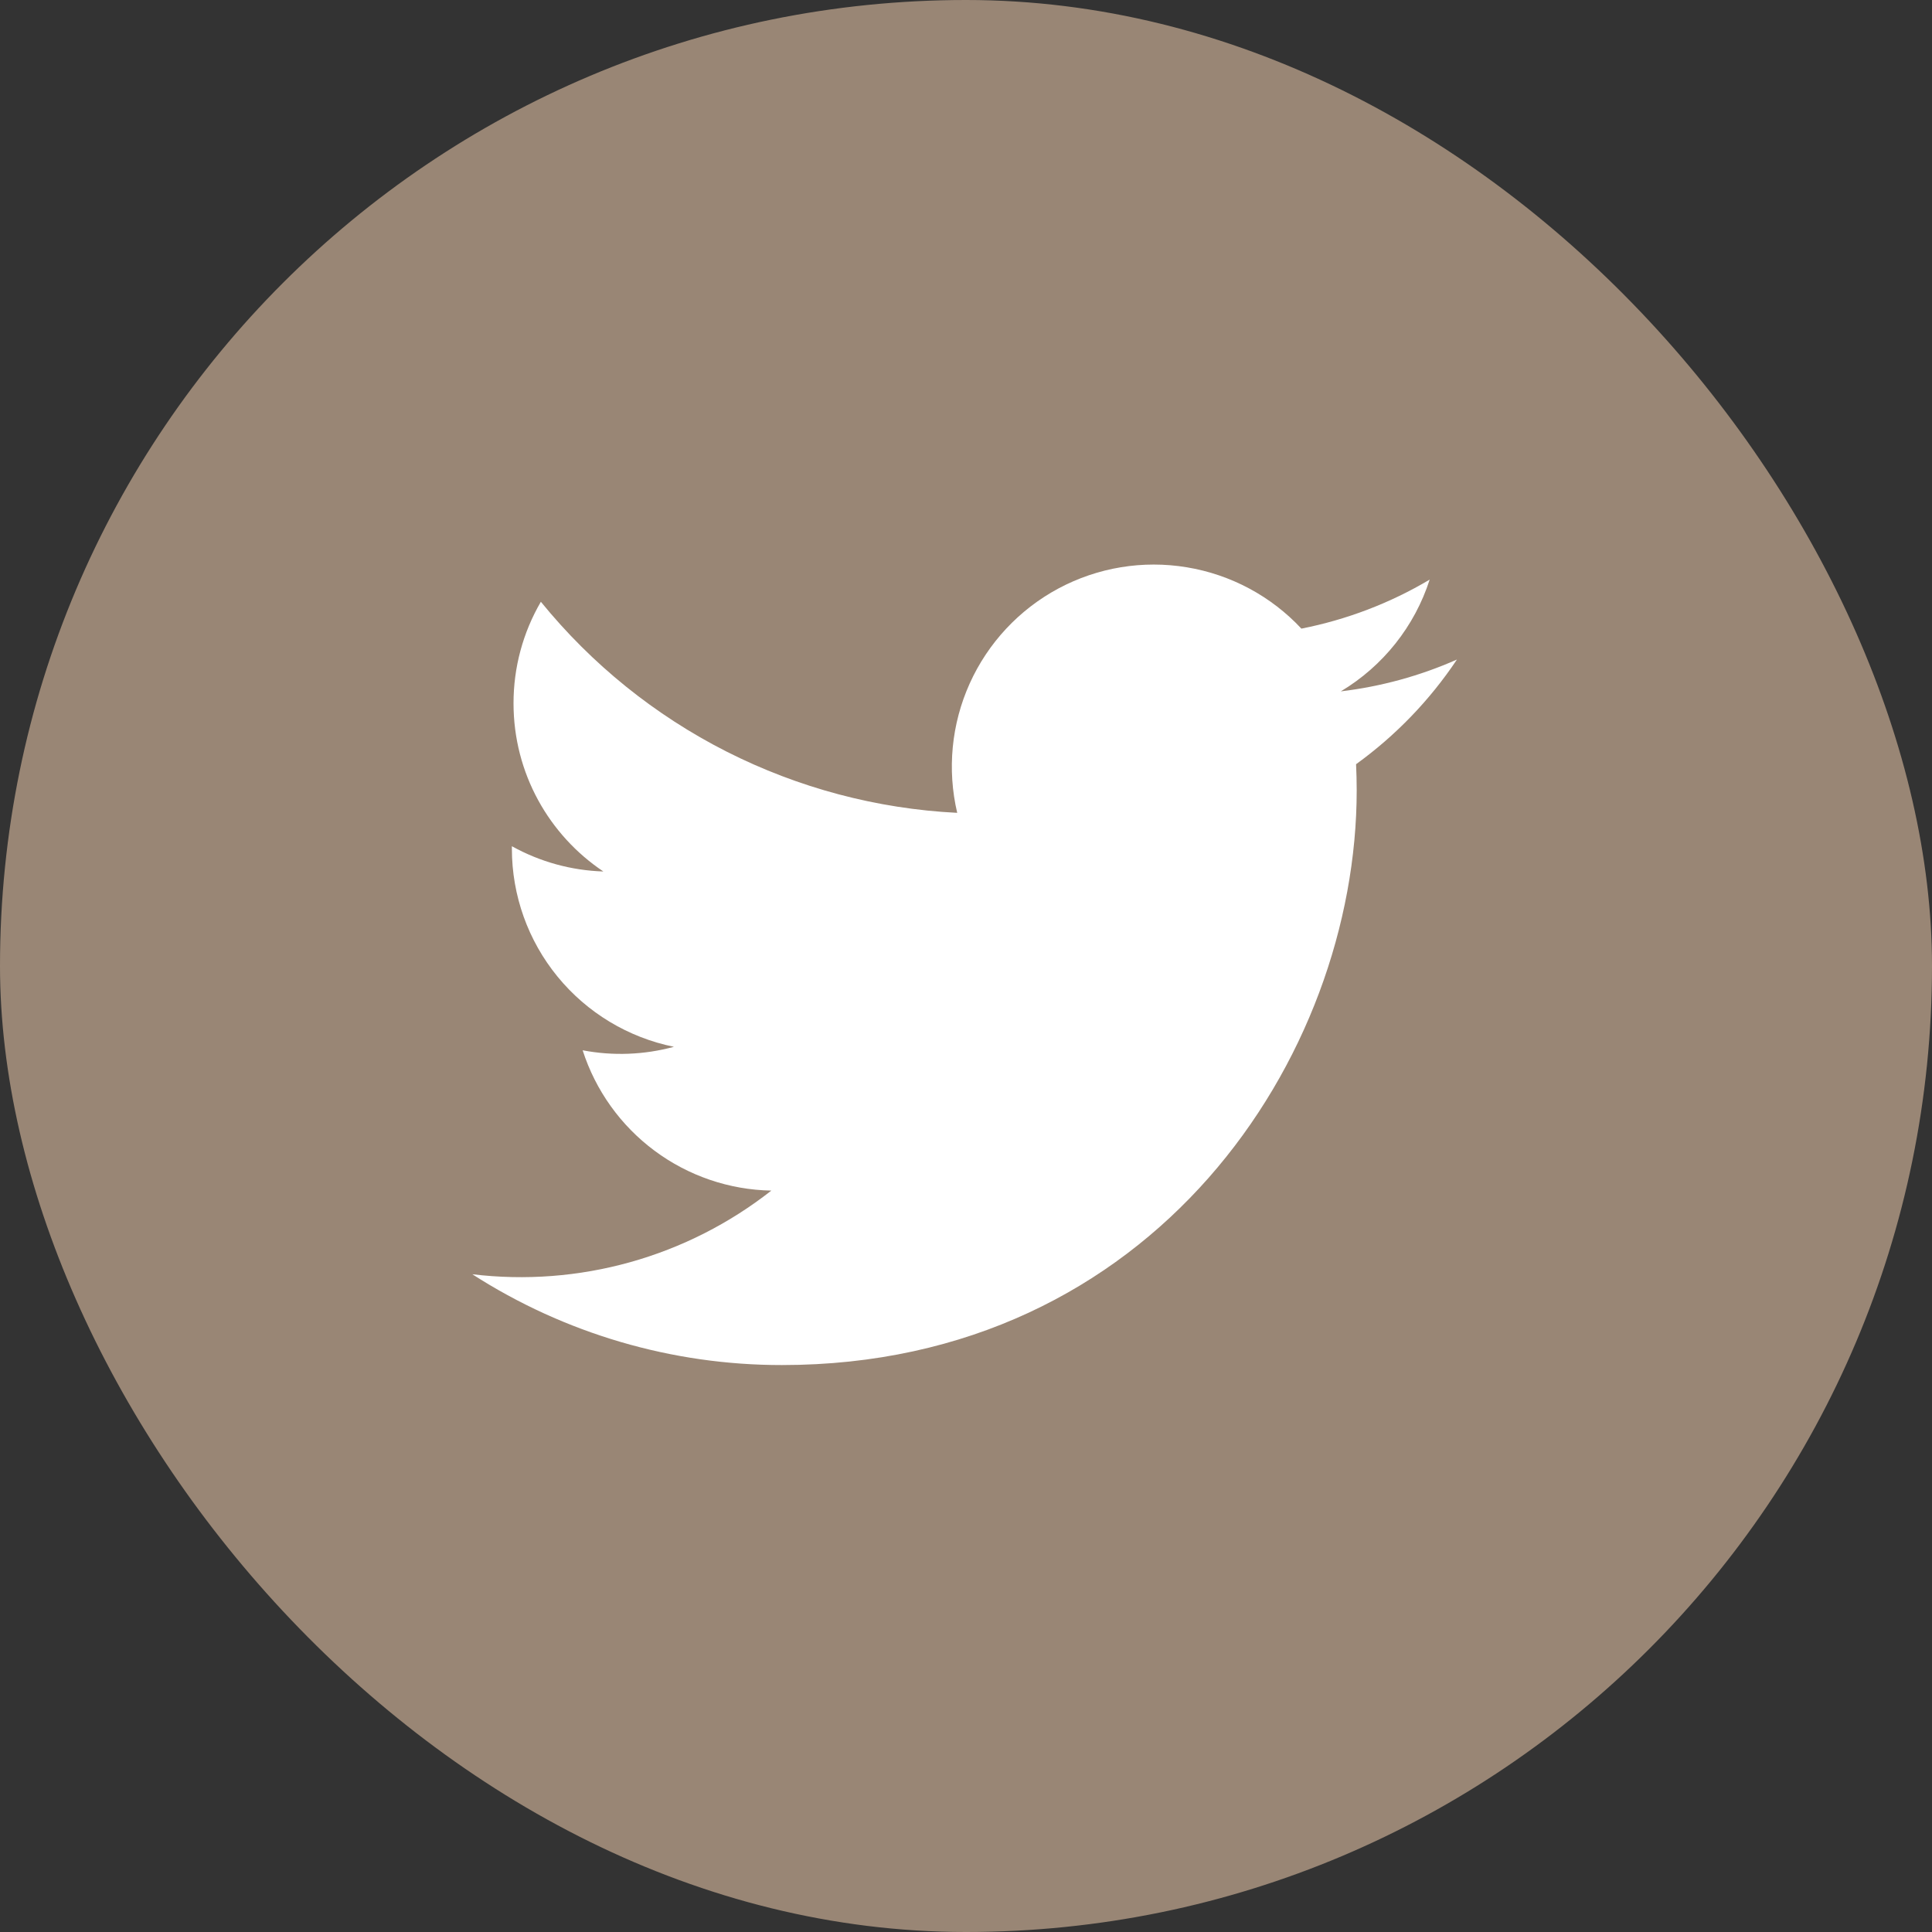
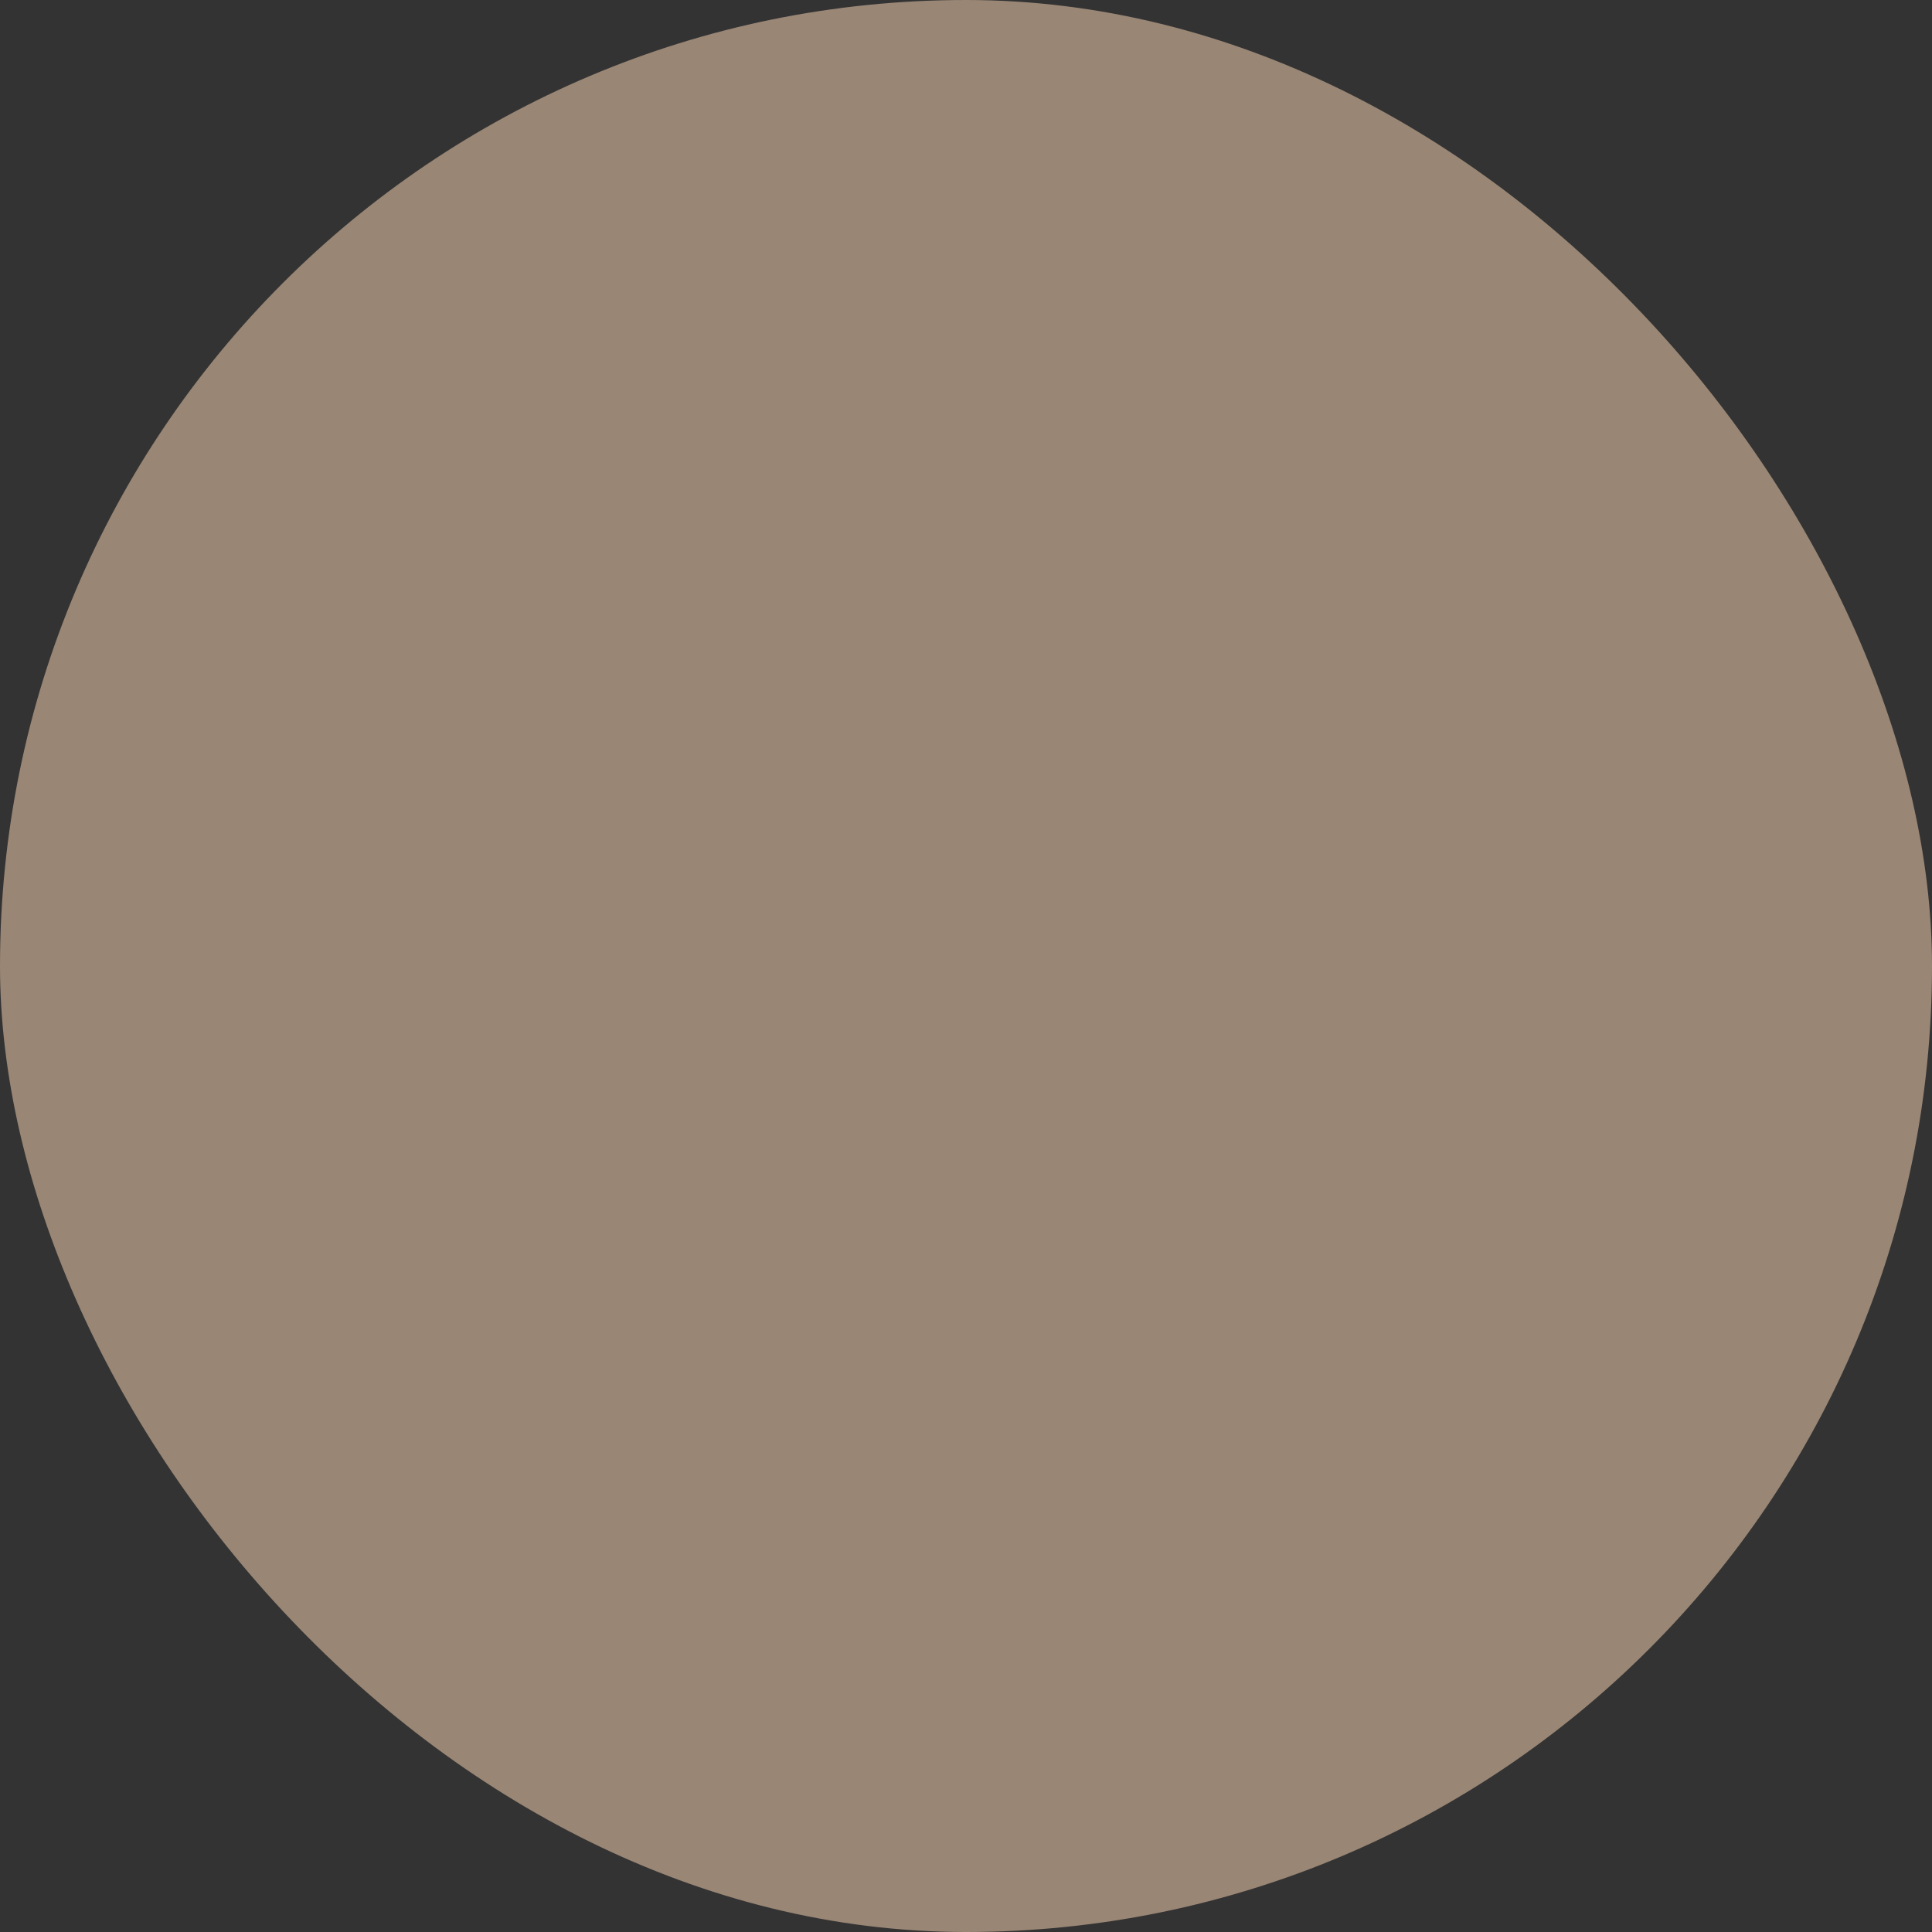
<svg xmlns="http://www.w3.org/2000/svg" width="40" height="40" viewBox="0 0 40 40" fill="none">
  <rect x="0" y="0" width="40" height="40" fill="#333333" stroke="none" />
  <rect width="40" height="40" rx="20" fill="#998675" />
-   <path d="M30.162 13.656C29.399 13.994 28.589 14.215 27.76 14.314C28.634 13.791 29.288 12.969 29.6 12C28.78 12.488 27.881 12.83 26.944 13.015C26.315 12.341 25.48 11.895 24.571 11.745C23.662 11.594 22.728 11.748 21.915 12.183C21.103 12.618 20.456 13.31 20.077 14.15C19.698 14.99 19.607 15.932 19.818 16.829C18.155 16.746 16.528 16.313 15.043 15.561C13.558 14.808 12.248 13.751 11.198 12.459C10.826 13.097 10.631 13.823 10.632 14.562C10.632 16.012 11.37 17.293 12.492 18.043C11.828 18.022 11.179 17.843 10.598 17.52V17.572C10.598 18.538 10.932 19.474 11.544 20.221C12.155 20.968 13.007 21.481 13.953 21.673C13.337 21.84 12.69 21.865 12.063 21.745C12.33 22.576 12.85 23.303 13.551 23.824C14.251 24.345 15.097 24.634 15.97 24.65C15.102 25.331 14.109 25.835 13.047 26.132C11.985 26.429 10.874 26.514 9.779 26.382C11.691 27.611 13.916 28.264 16.189 28.262C23.882 28.262 28.089 21.889 28.089 16.362C28.089 16.182 28.084 16 28.076 15.822C28.895 15.23 29.602 14.497 30.163 13.657L30.162 13.656Z" fill="white" />
</svg>